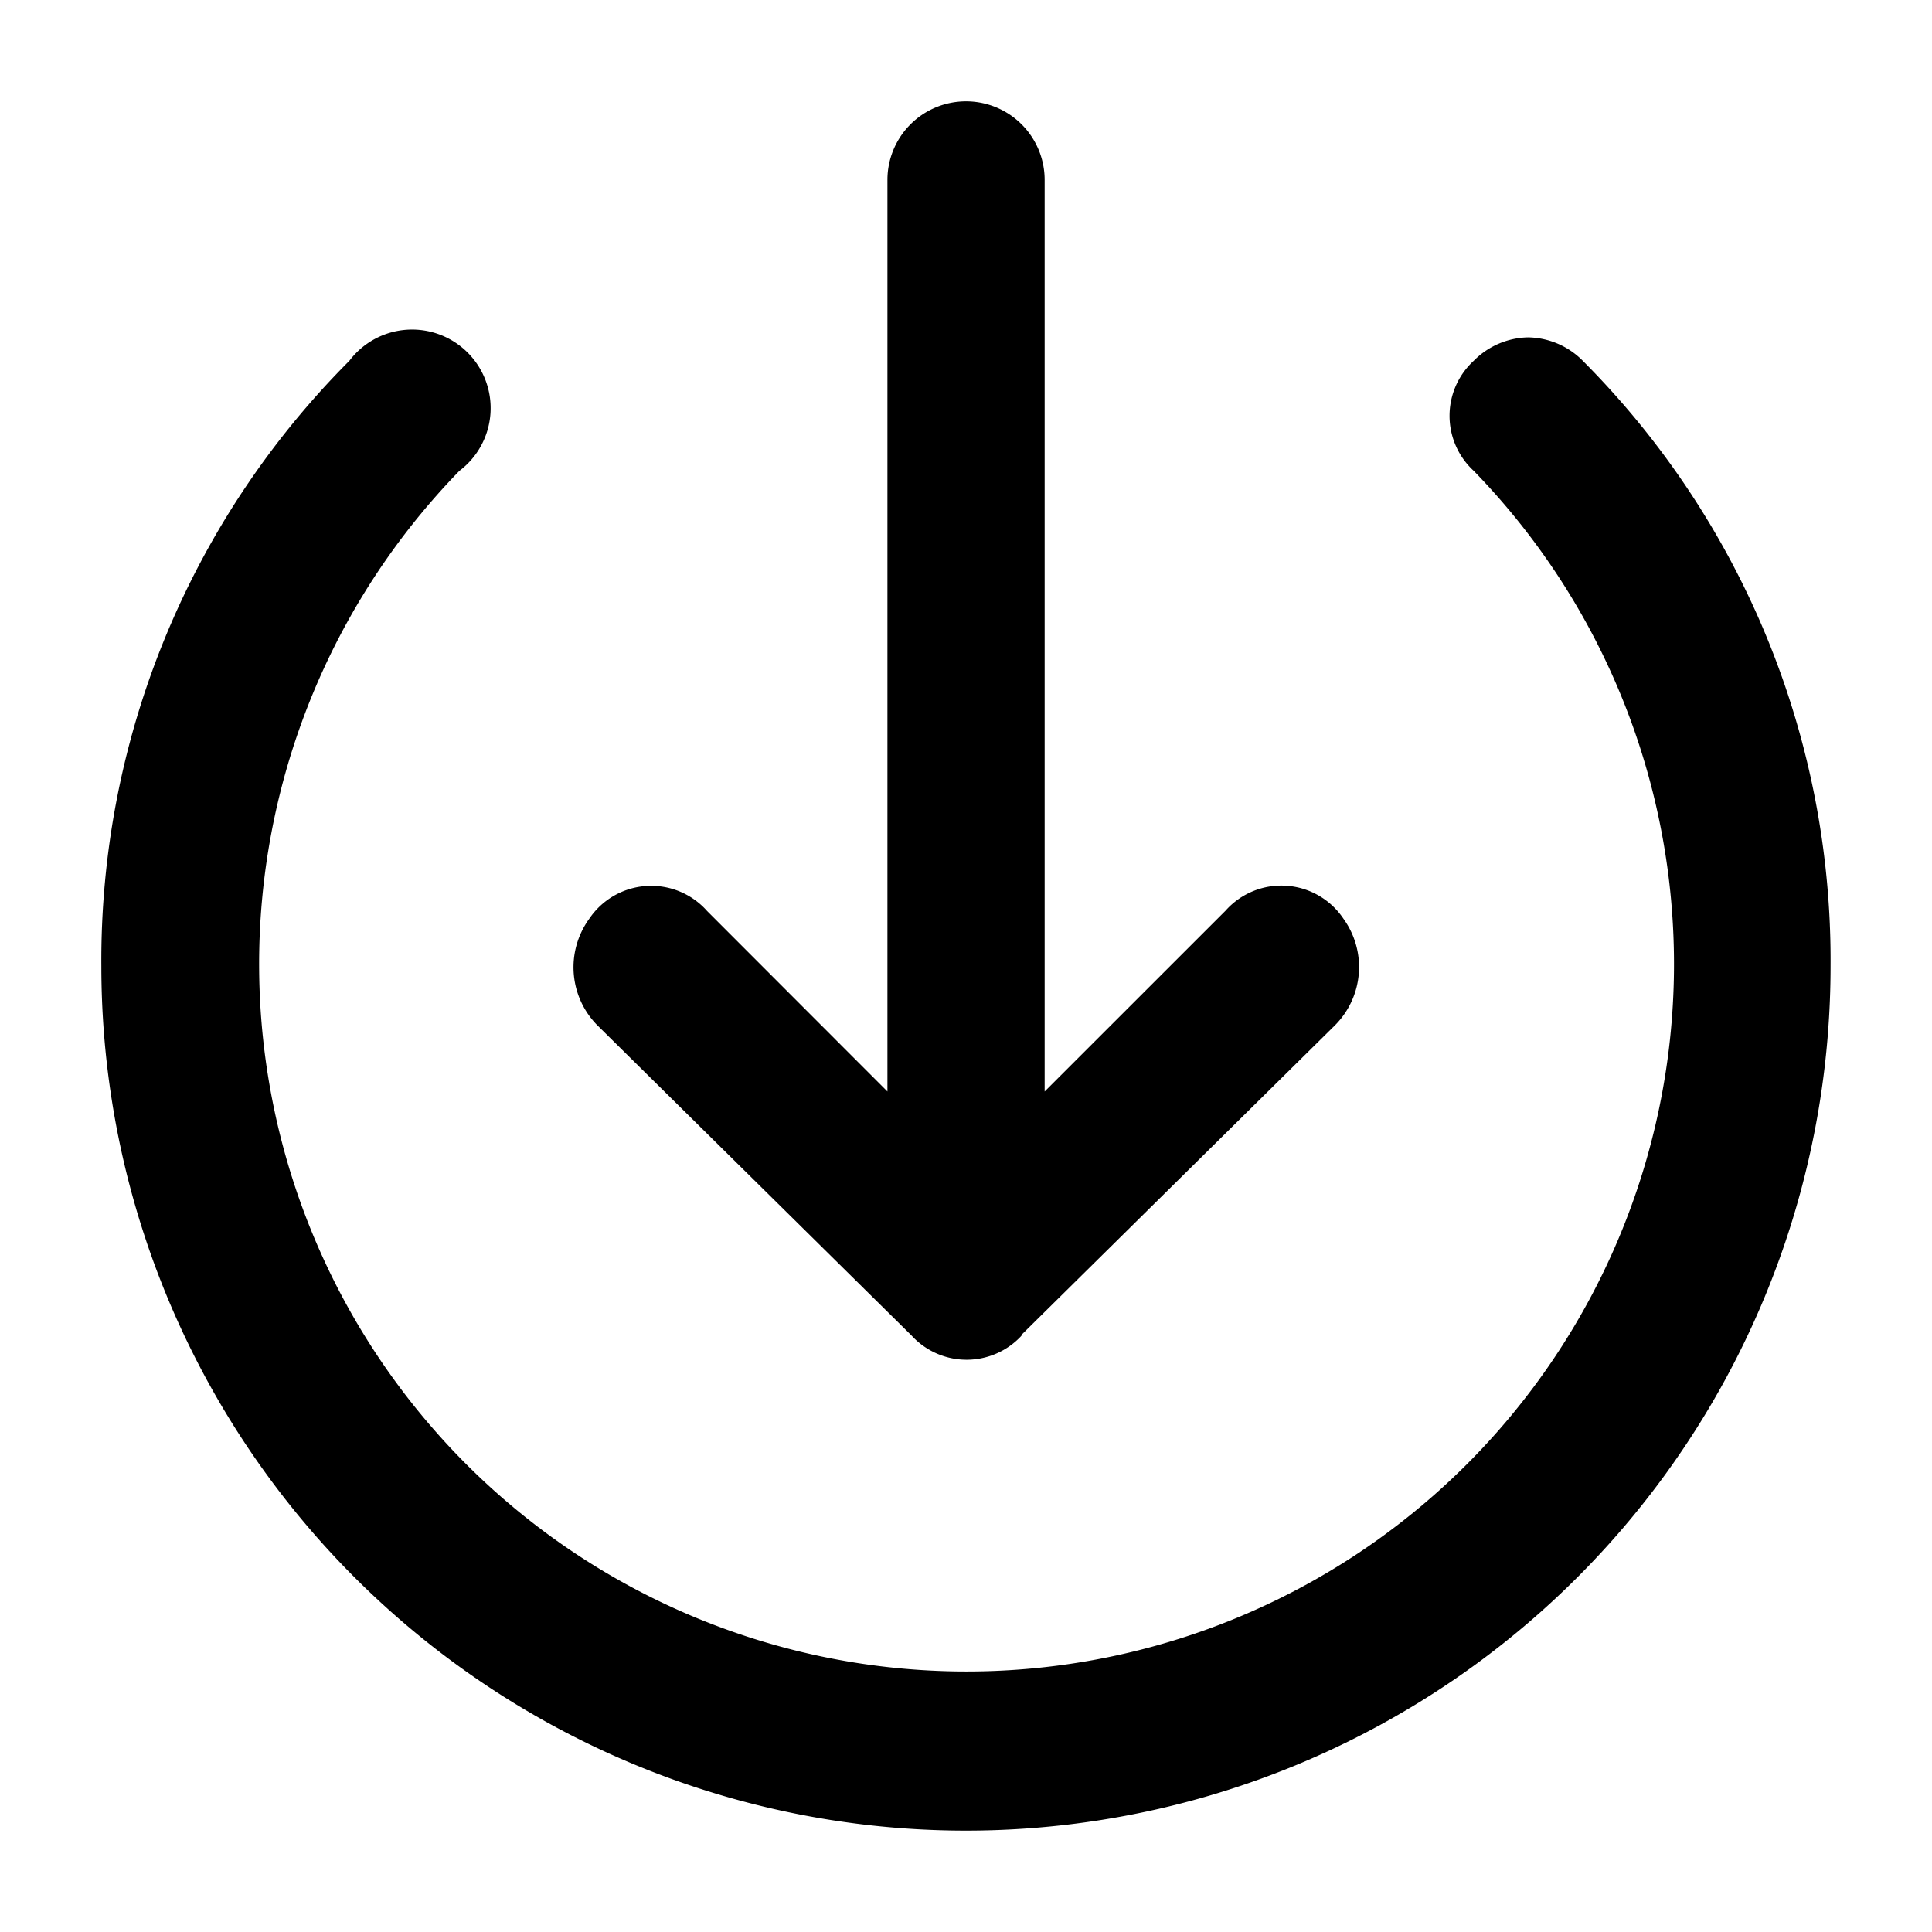
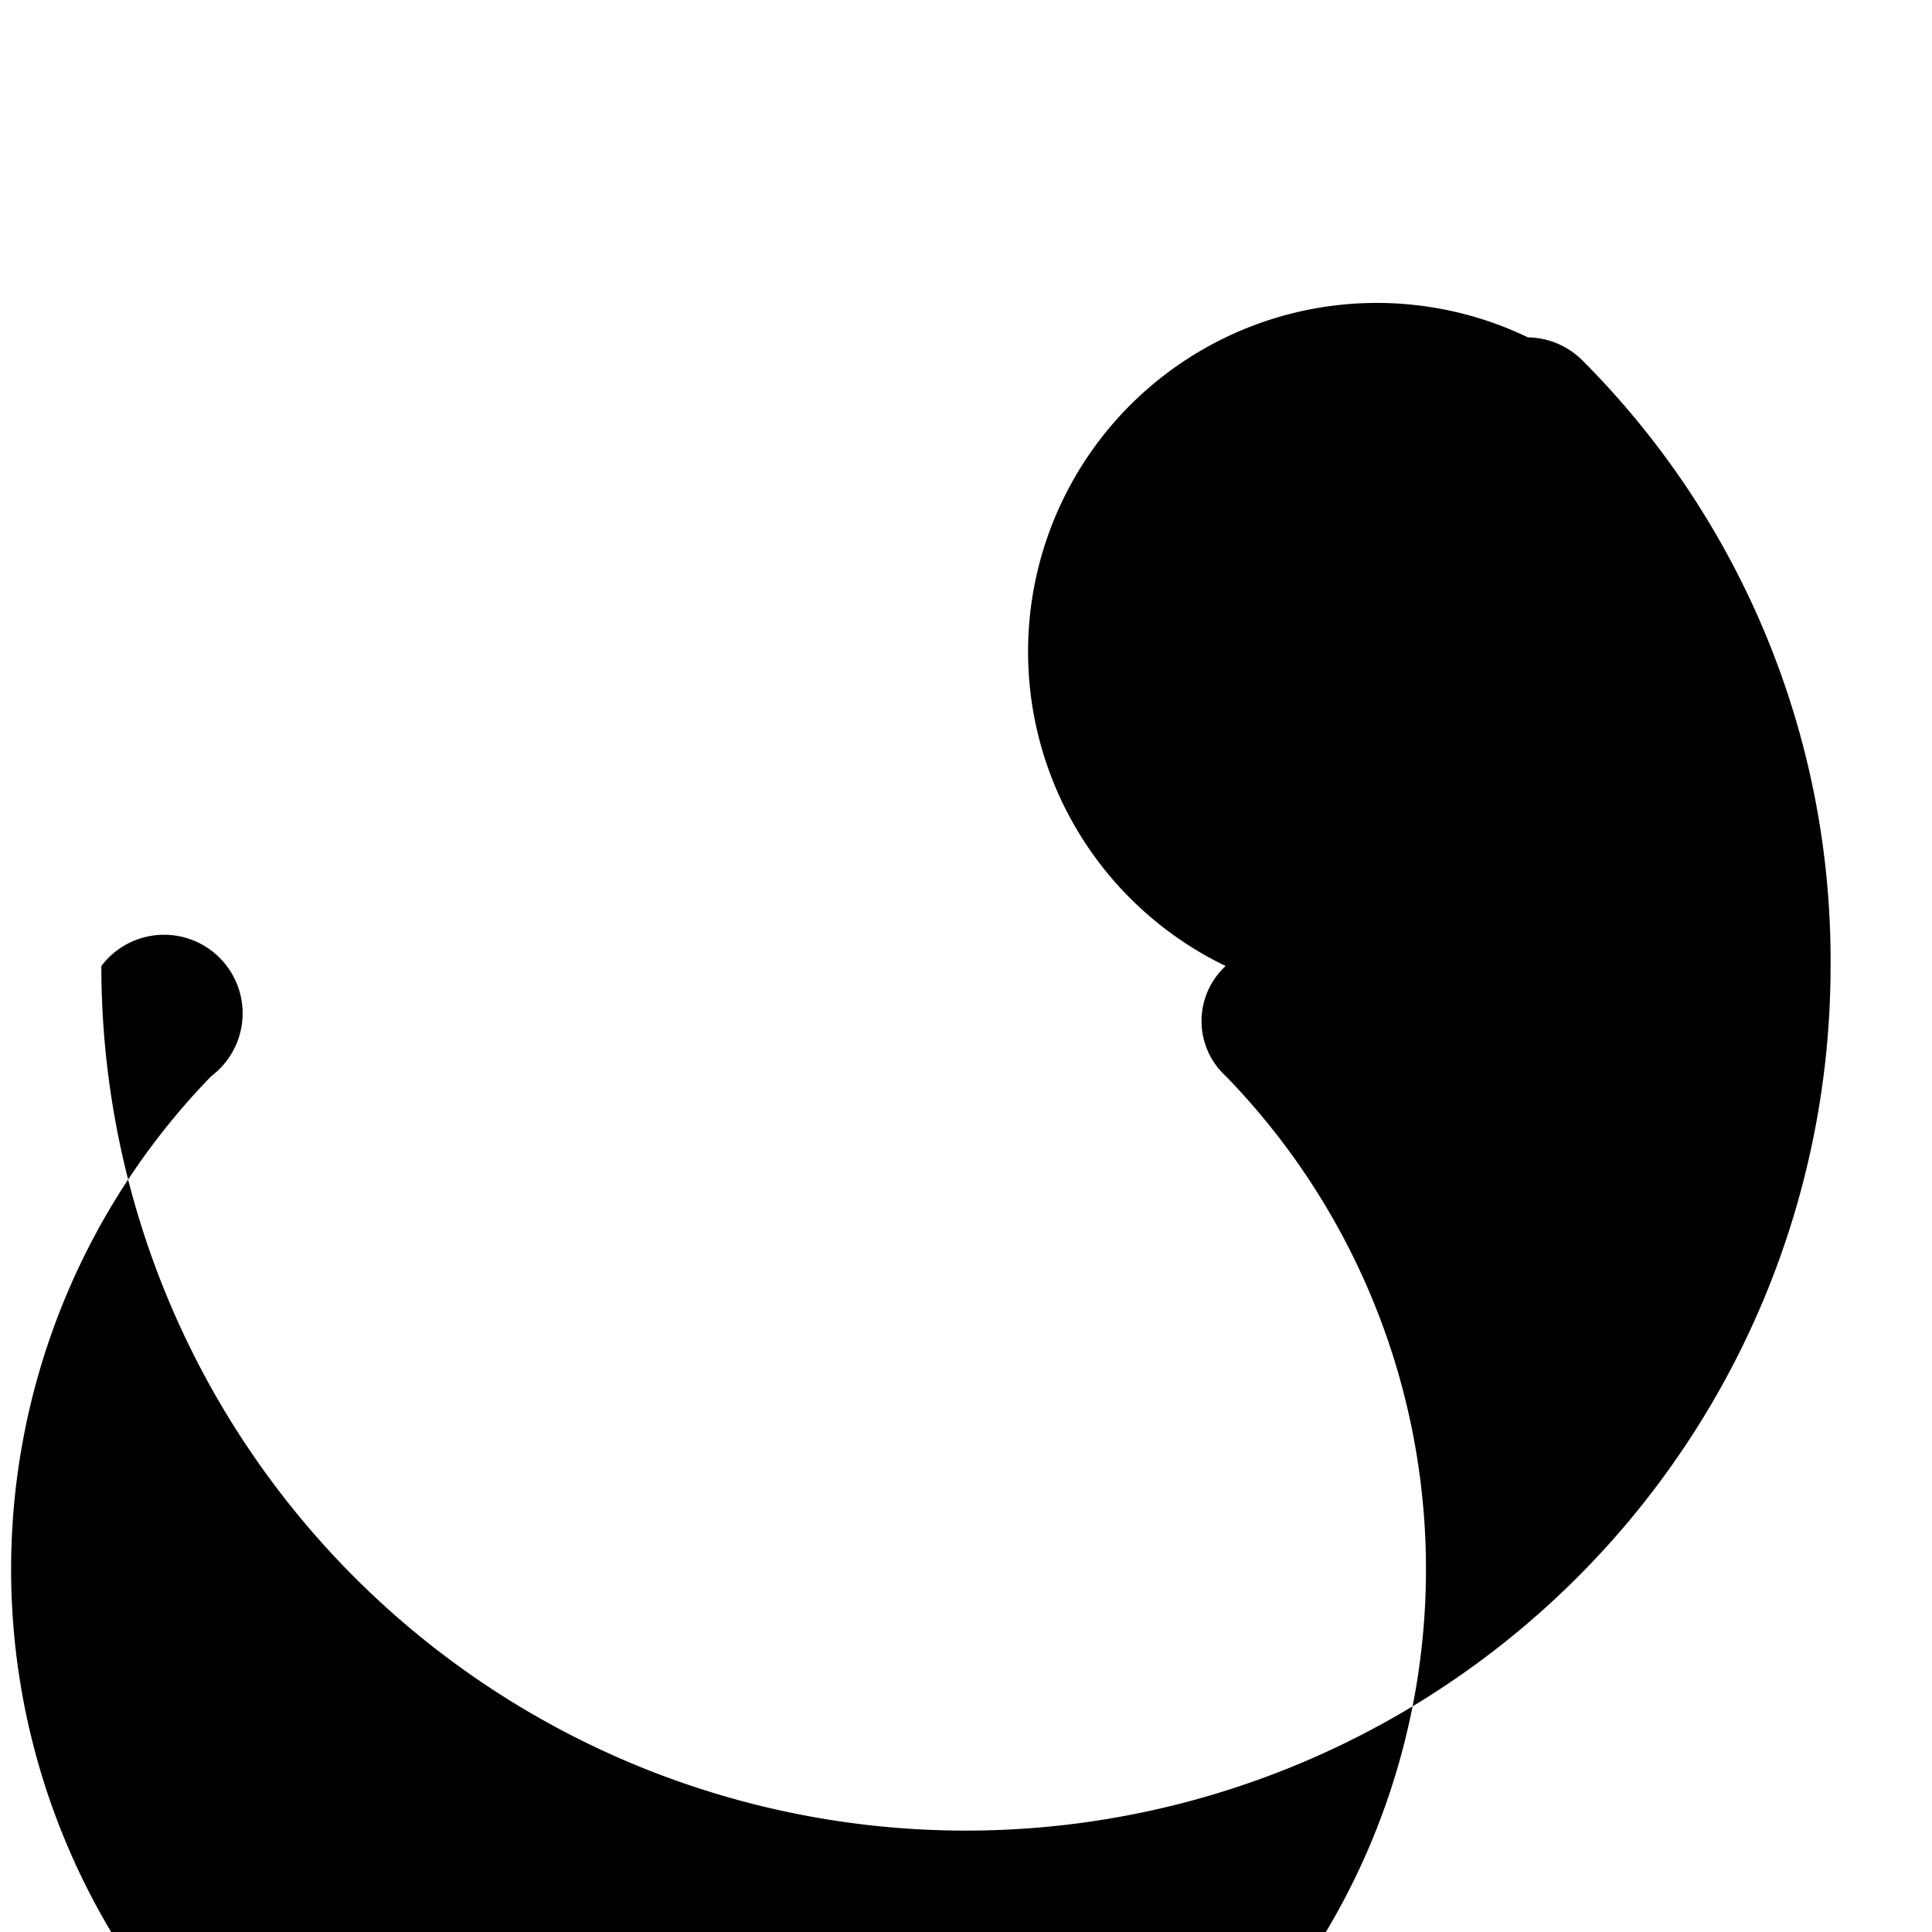
<svg xmlns="http://www.w3.org/2000/svg" width="24" height="24" viewBox="0 0 24 24">
  <g id="Layer_2" data-name="Layer 2" transform="translate(23.717 0.283) rotate(90)">
    <g id="invisible_box" data-name="invisible box">
      <rect id="Retângulo_4762" data-name="Retângulo 4762" width="24" height="24" transform="translate(-0.283 -0.283)" fill="none" />
    </g>
    <g id="icons_Q2" data-name="icons Q2" transform="translate(0.976 0.976)">
-       <path id="Caminho_13286" data-name="Caminho 13286" d="M7.9,5.759a.976.976,0,0,1,.293-.683A10.545,10.545,0,0,1,15.709,2a10.74,10.74,0,0,1,0,21.481A10.545,10.545,0,0,1,8.191,20.4a.976.976,0,1,1,1.367-1.367,8.788,8.788,0,1,0,0-12.6.928.928,0,0,1-1.367,0A.976.976,0,0,1,7.9,5.759Z" transform="translate(-4.968 -1.999)" />
-       <path id="Caminho_13287" data-name="Caminho 13287" d="M17.329,18.2l-3.857-3.906a1.025,1.025,0,0,0-1.318-.1.928.928,0,0,0-.1,1.465L14.3,17.906H2.976A.976.976,0,0,0,2,18.883H2a.976.976,0,0,0,.976.976H14.3L12.057,22.1a.928.928,0,0,0,.1,1.465,1.025,1.025,0,0,0,1.318-.1l3.857-3.906a.928.928,0,0,0,0-1.367Z" transform="translate(-2 -8.142)" />
+       <path id="Caminho_13286" data-name="Caminho 13286" d="M7.9,5.759a.976.976,0,0,1,.293-.683A10.545,10.545,0,0,1,15.709,2a10.74,10.74,0,0,1,0,21.481a.976.976,0,1,1,1.367-1.367,8.788,8.788,0,1,0,0-12.6.928.928,0,0,1-1.367,0A.976.976,0,0,1,7.9,5.759Z" transform="translate(-4.968 -1.999)" />
    </g>
  </g>
</svg>